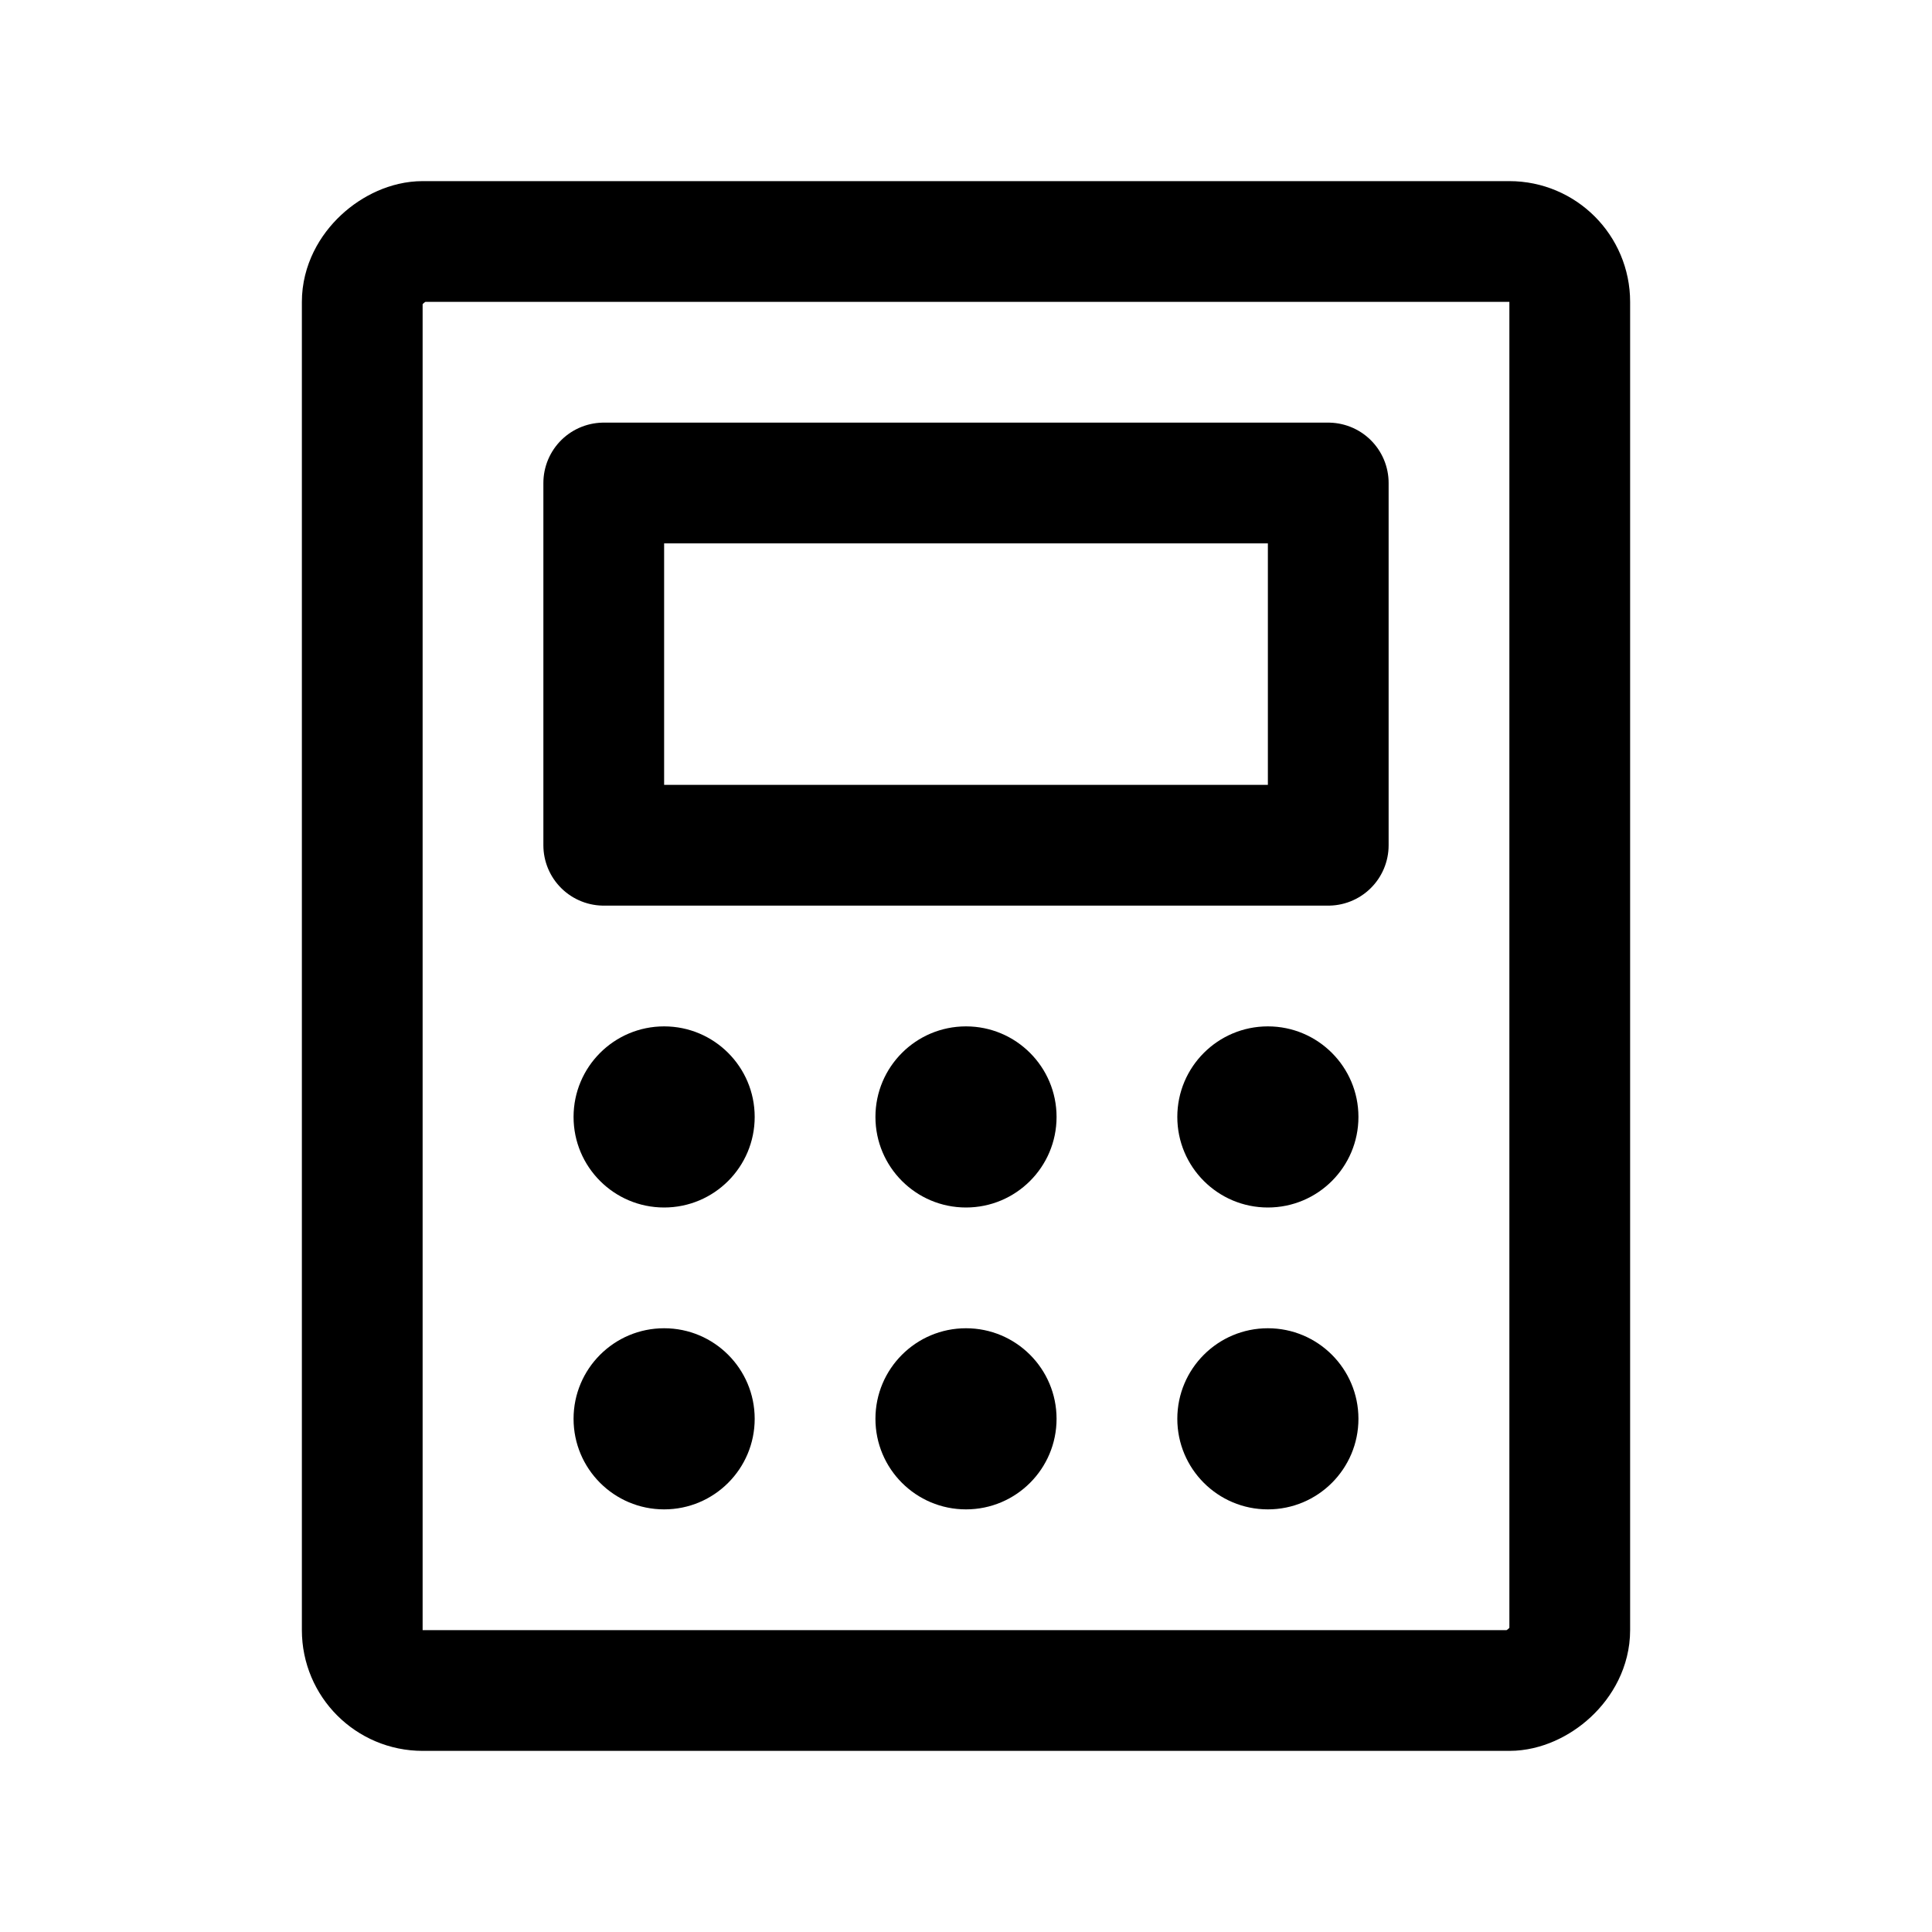
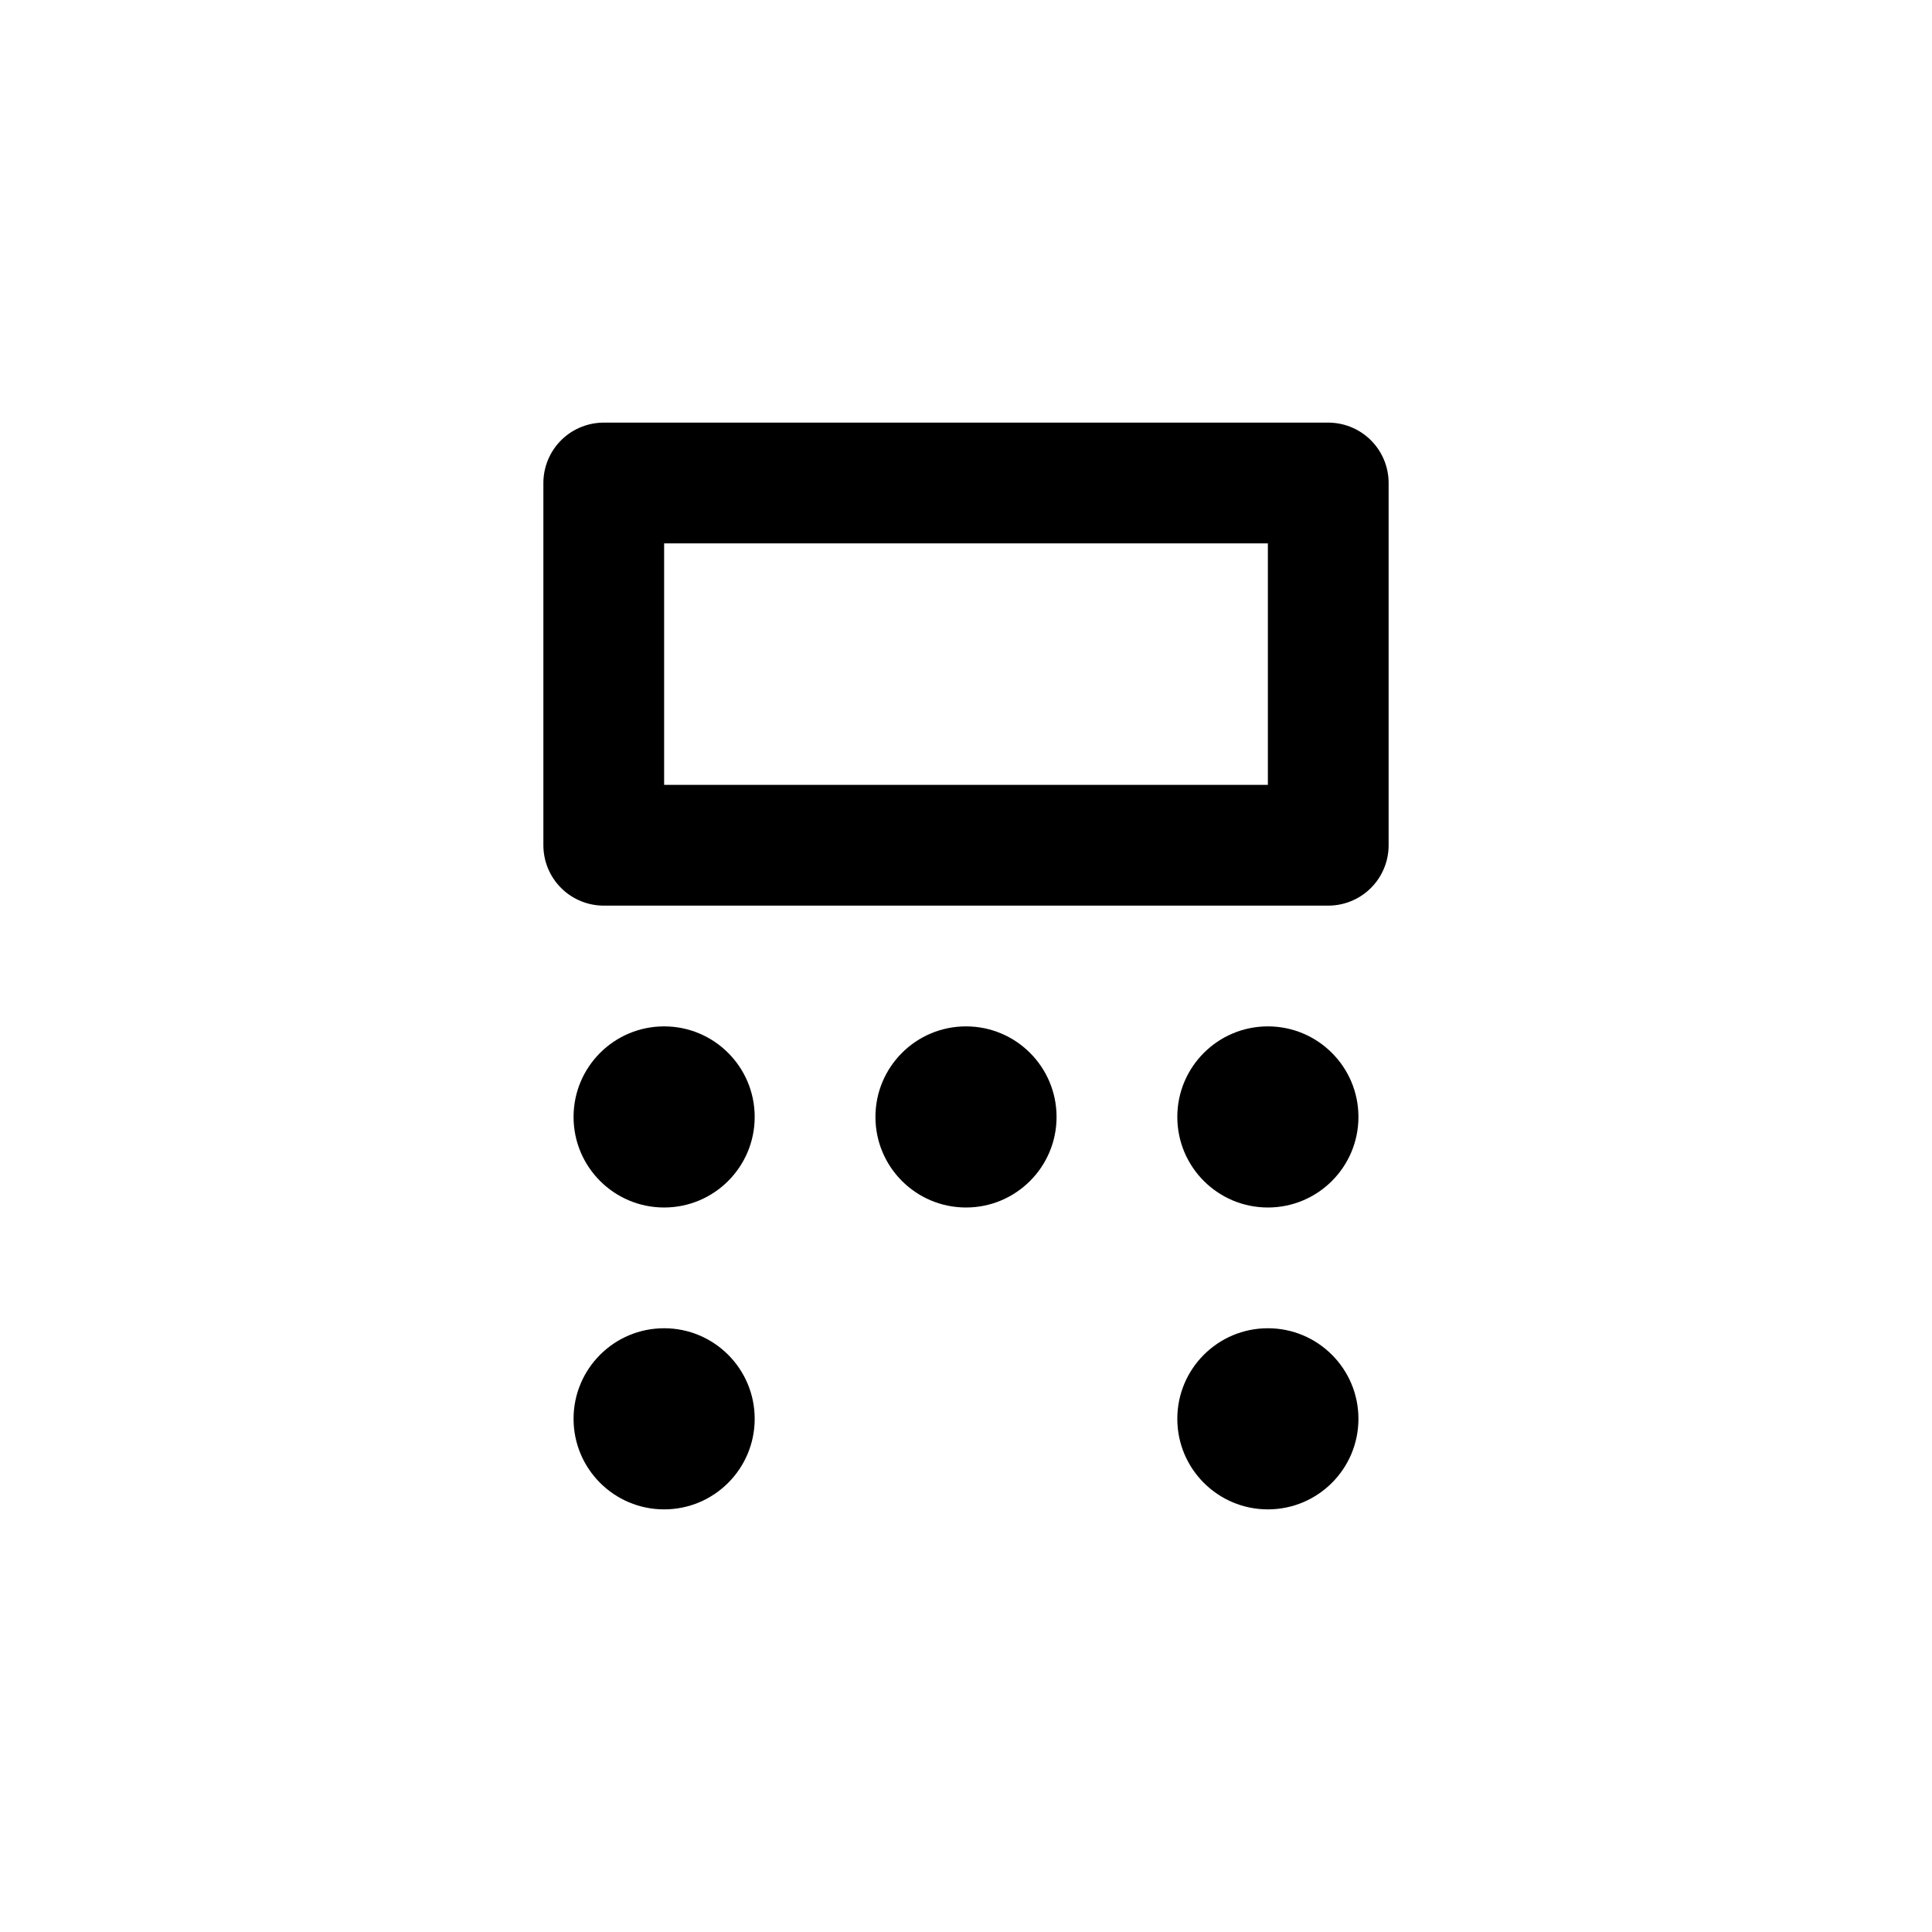
<svg xmlns="http://www.w3.org/2000/svg" viewBox="0 0 256 256">
-   <rect width="256" height="256" fill="none" />
  <rect x="80" y="64" width="96" height="48" fill="none" stroke="#000" stroke-linecap="round" stroke-linejoin="round" stroke-width="16" />
-   <rect x="32" y="48" width="192" height="160" rx="8" transform="translate(256) rotate(90)" fill="none" stroke="#000" stroke-linecap="round" stroke-linejoin="round" stroke-width="16" />
  <circle cx="88" cy="148" r="12" />
  <circle cx="128" cy="148" r="12" />
  <circle cx="168" cy="148" r="12" />
  <circle cx="88" cy="188" r="12" />
-   <circle cx="128" cy="188" r="12" />
  <circle cx="168" cy="188" r="12" />
</svg>